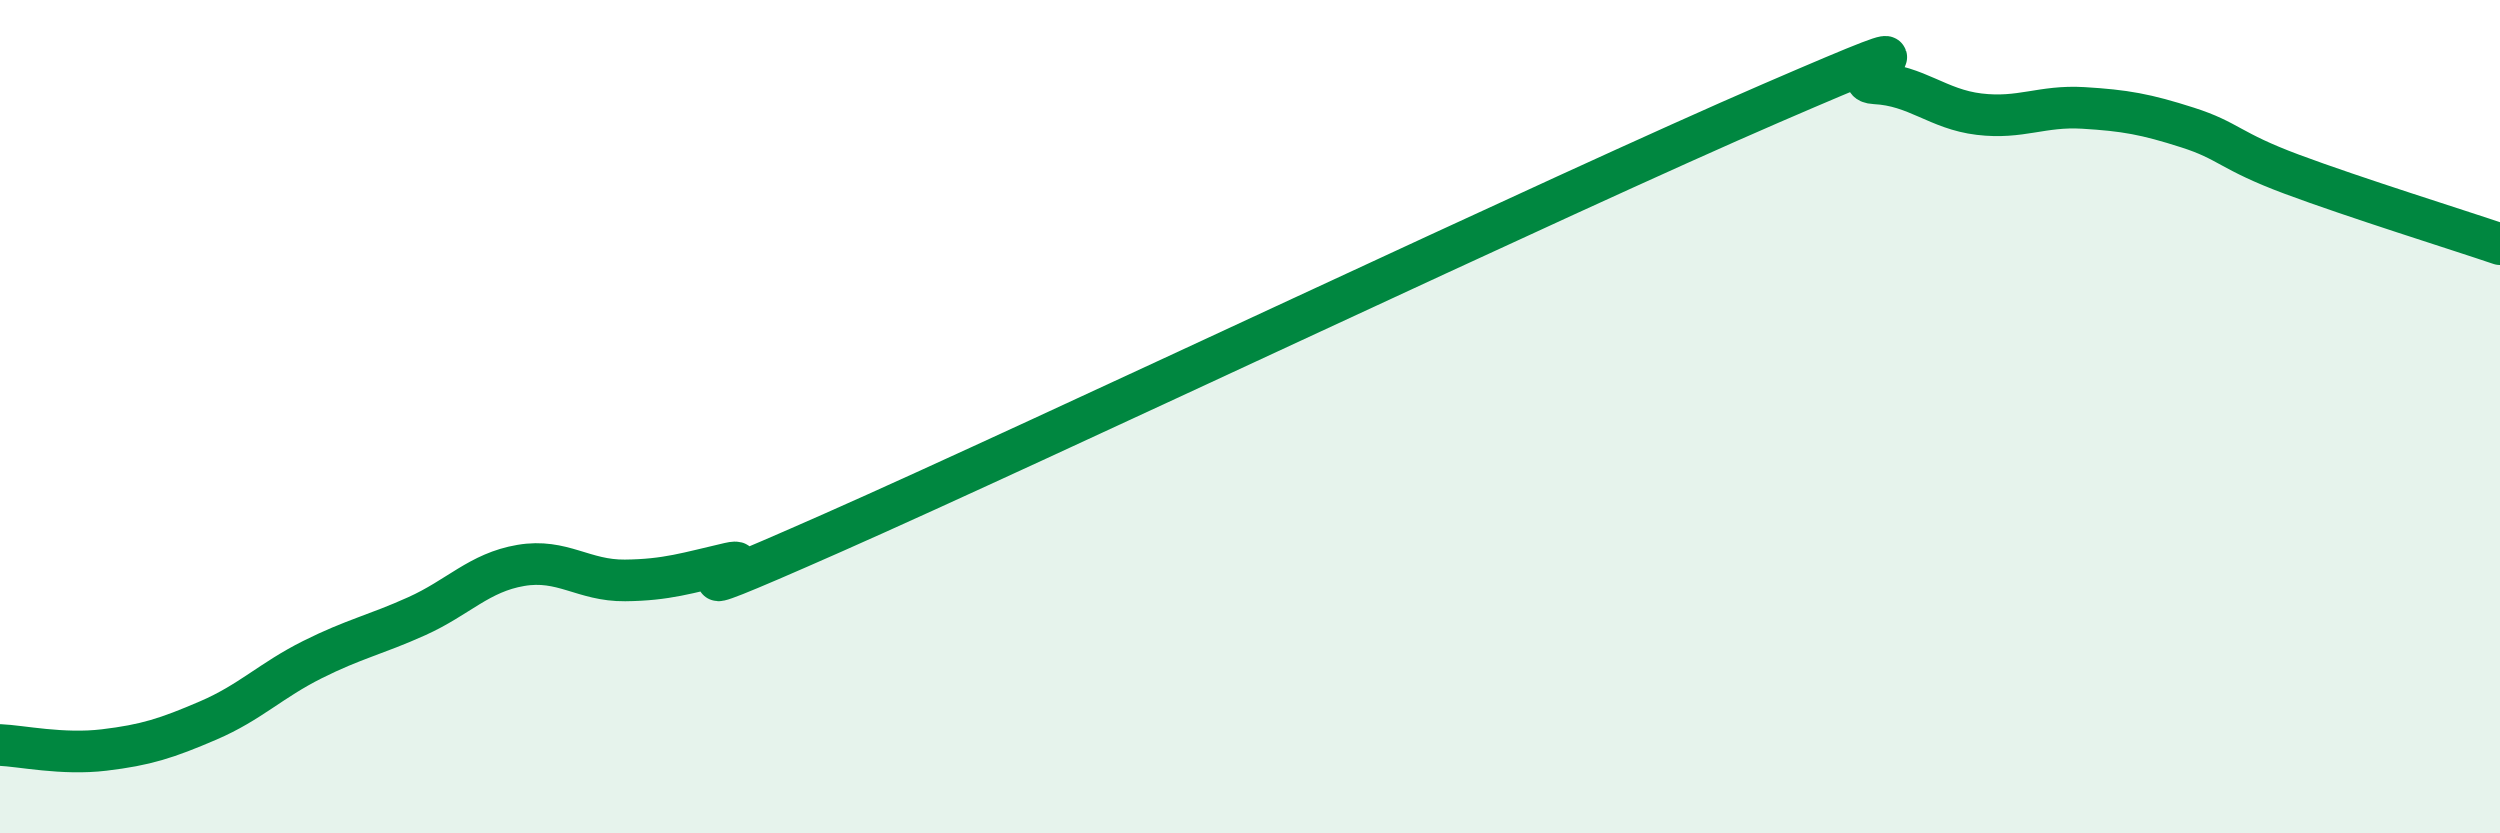
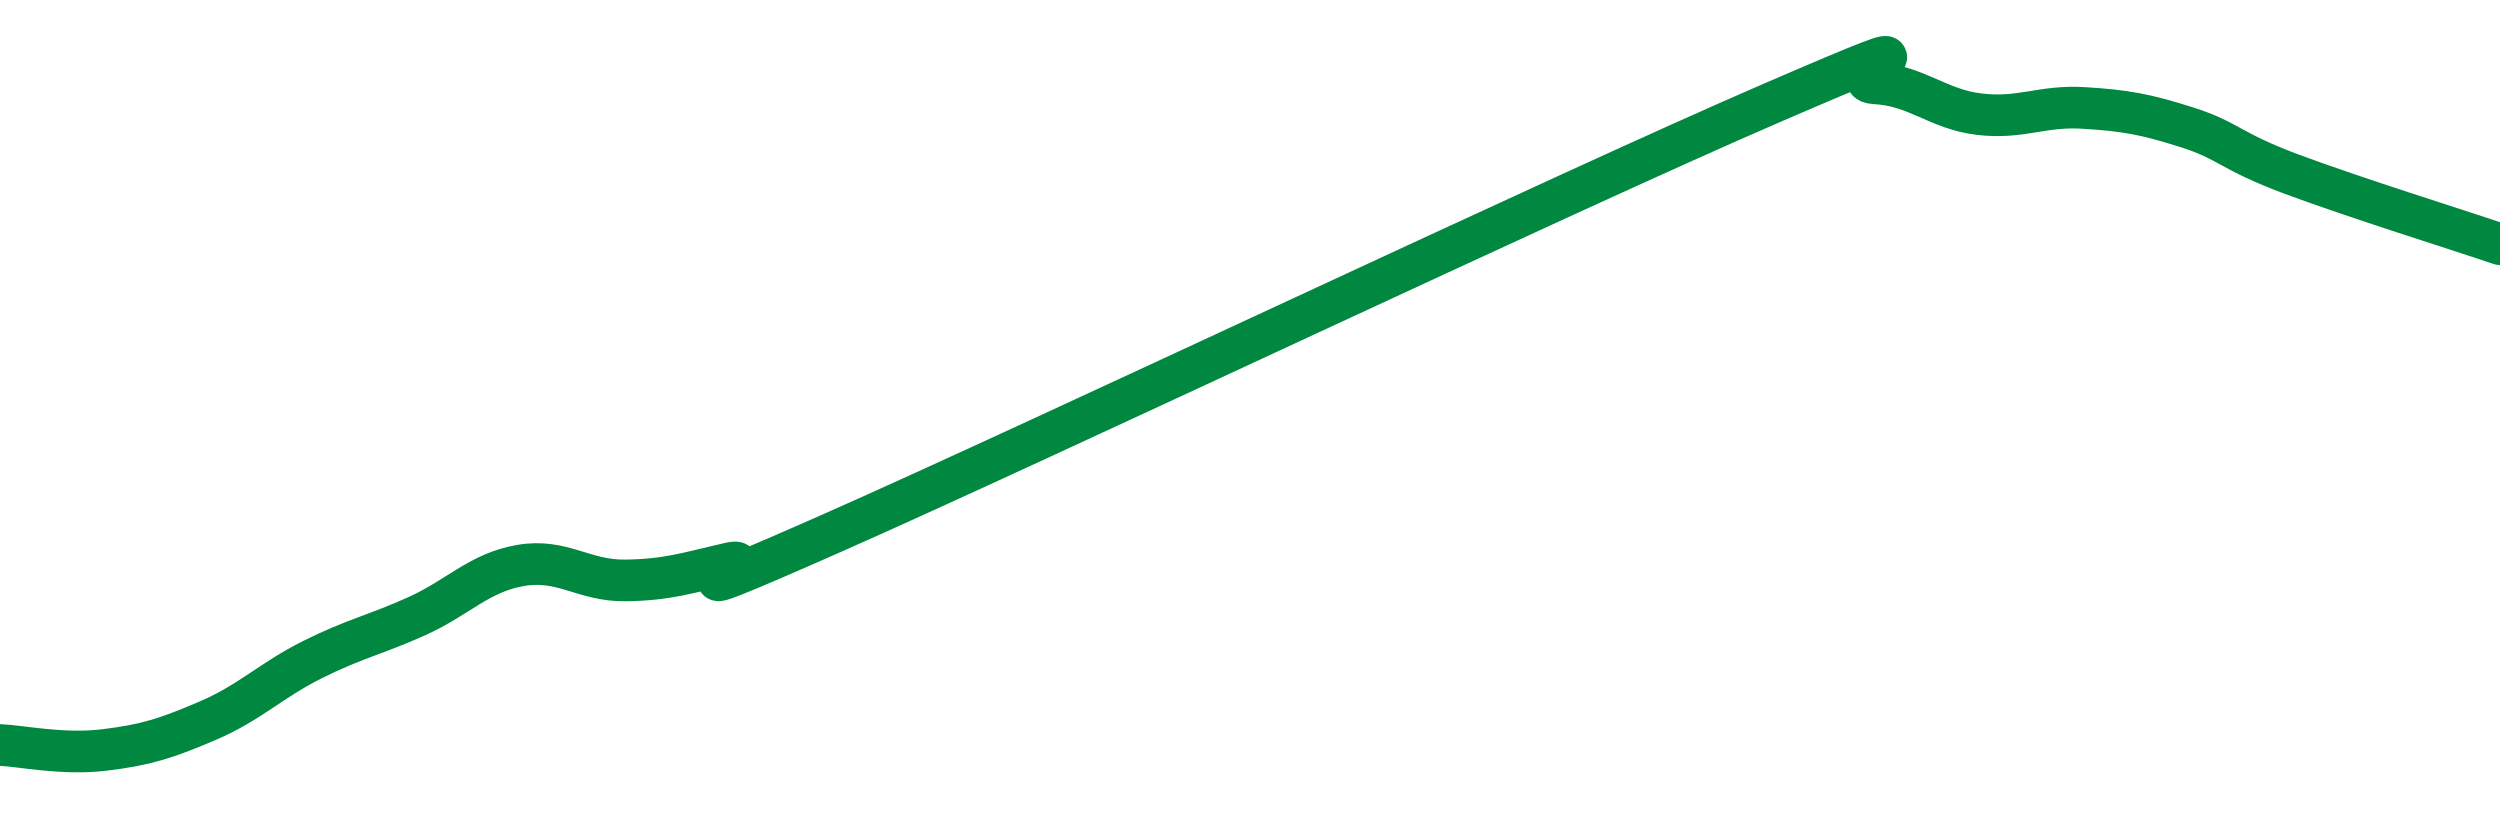
<svg xmlns="http://www.w3.org/2000/svg" width="60" height="20" viewBox="0 0 60 20">
-   <path d="M 0,17.88 C 0.5,17.9 1.5,18.12 2.5,18 C 3.5,17.88 4,17.72 5,17.29 C 6,16.86 6.5,16.33 7.5,15.83 C 8.5,15.33 9,15.24 10,14.79 C 11,14.34 11.5,13.74 12.5,13.57 C 13.5,13.4 14,13.94 15,13.93 C 16,13.92 16.5,13.75 17.5,13.52 C 18.5,13.29 15,14.99 20,12.78 C 25,10.57 37.5,4.64 42.5,2.48 C 47.5,0.32 44,1.95 45,2 C 46,2.05 46.5,2.62 47.5,2.74 C 48.5,2.86 49,2.53 50,2.59 C 51,2.65 51.5,2.74 52.5,3.06 C 53.5,3.38 53.5,3.62 55,4.18 C 56.5,4.74 59,5.52 60,5.86L60 20L0 20Z" fill="#008740" opacity="0.1" stroke-linecap="round" stroke-linejoin="round" />
  <path d="M 0,17.88 C 0.5,17.9 1.5,18.12 2.5,18 C 3.5,17.88 4,17.72 5,17.29 C 6,16.86 6.5,16.33 7.5,15.83 C 8.5,15.33 9,15.24 10,14.79 C 11,14.34 11.5,13.74 12.5,13.57 C 13.5,13.4 14,13.94 15,13.93 C 16,13.92 16.5,13.75 17.5,13.52 C 18.5,13.29 15,14.99 20,12.78 C 25,10.57 37.5,4.64 42.5,2.48 C 47.5,0.32 44,1.95 45,2 C 46,2.05 46.5,2.62 47.5,2.74 C 48.5,2.86 49,2.53 50,2.59 C 51,2.65 51.5,2.74 52.5,3.06 C 53.5,3.38 53.5,3.62 55,4.18 C 56.5,4.74 59,5.52 60,5.86" stroke="#008740" stroke-width="1" fill="none" stroke-linecap="round" stroke-linejoin="round" />
</svg>